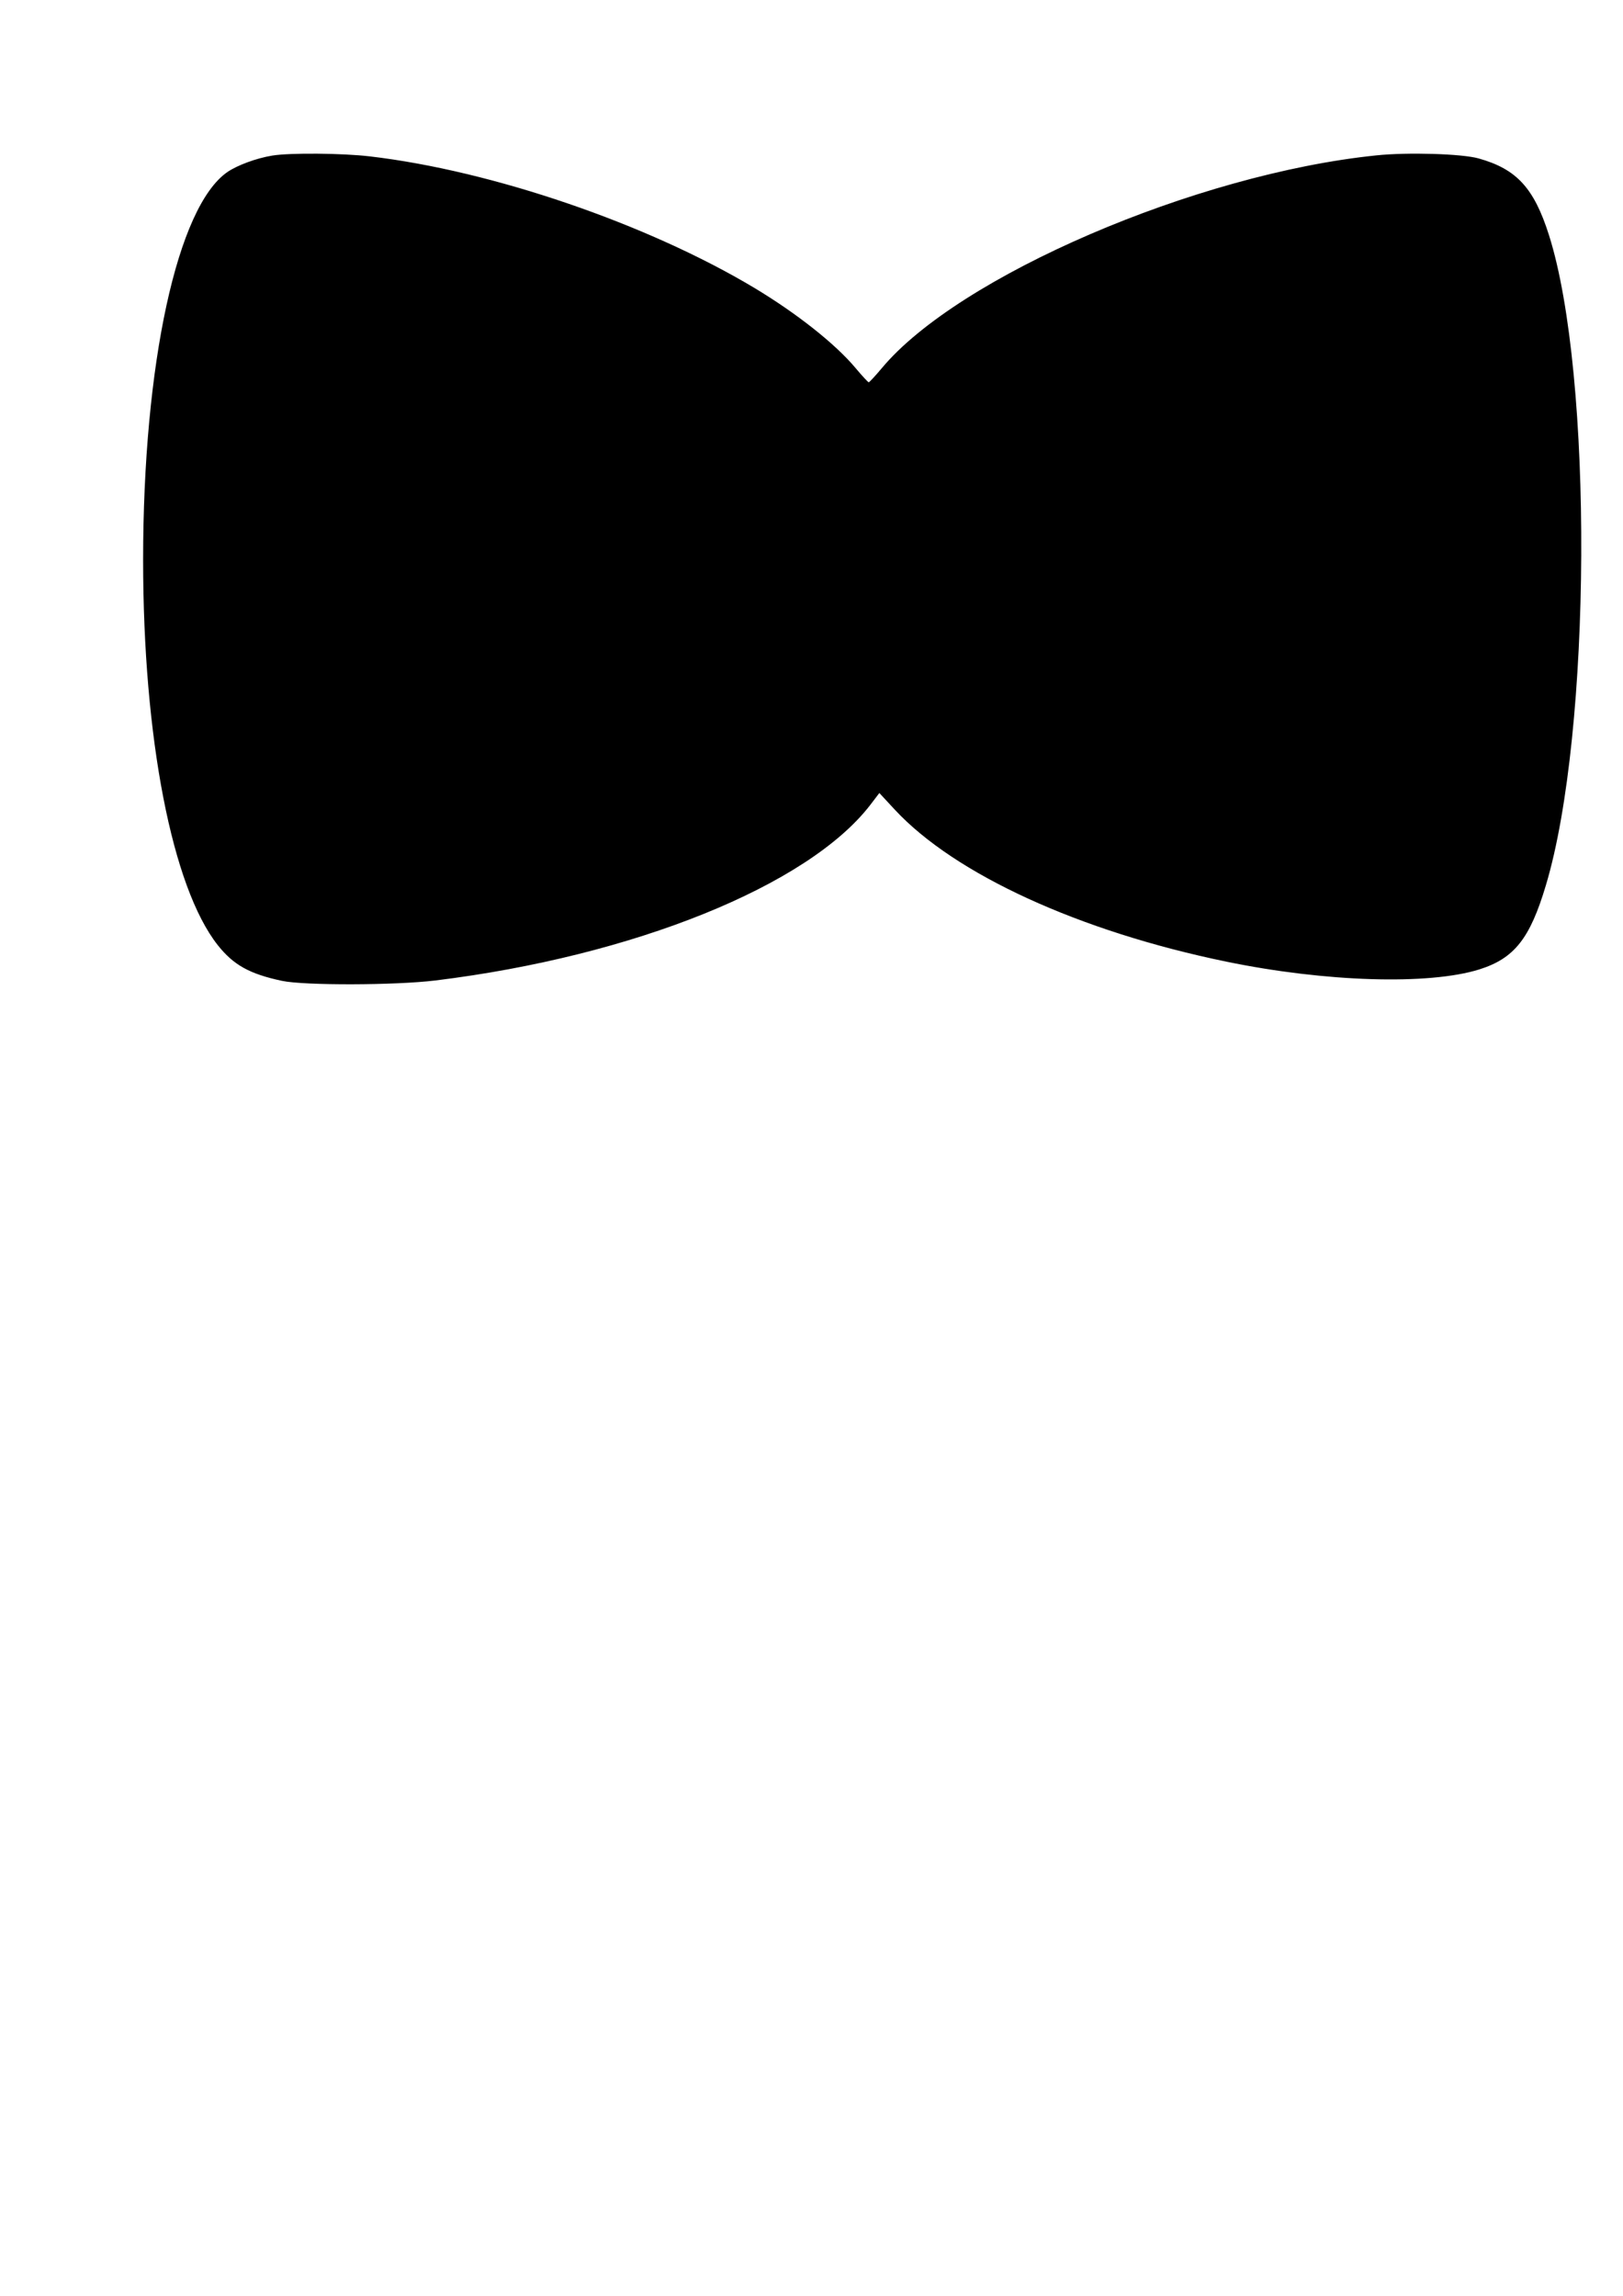
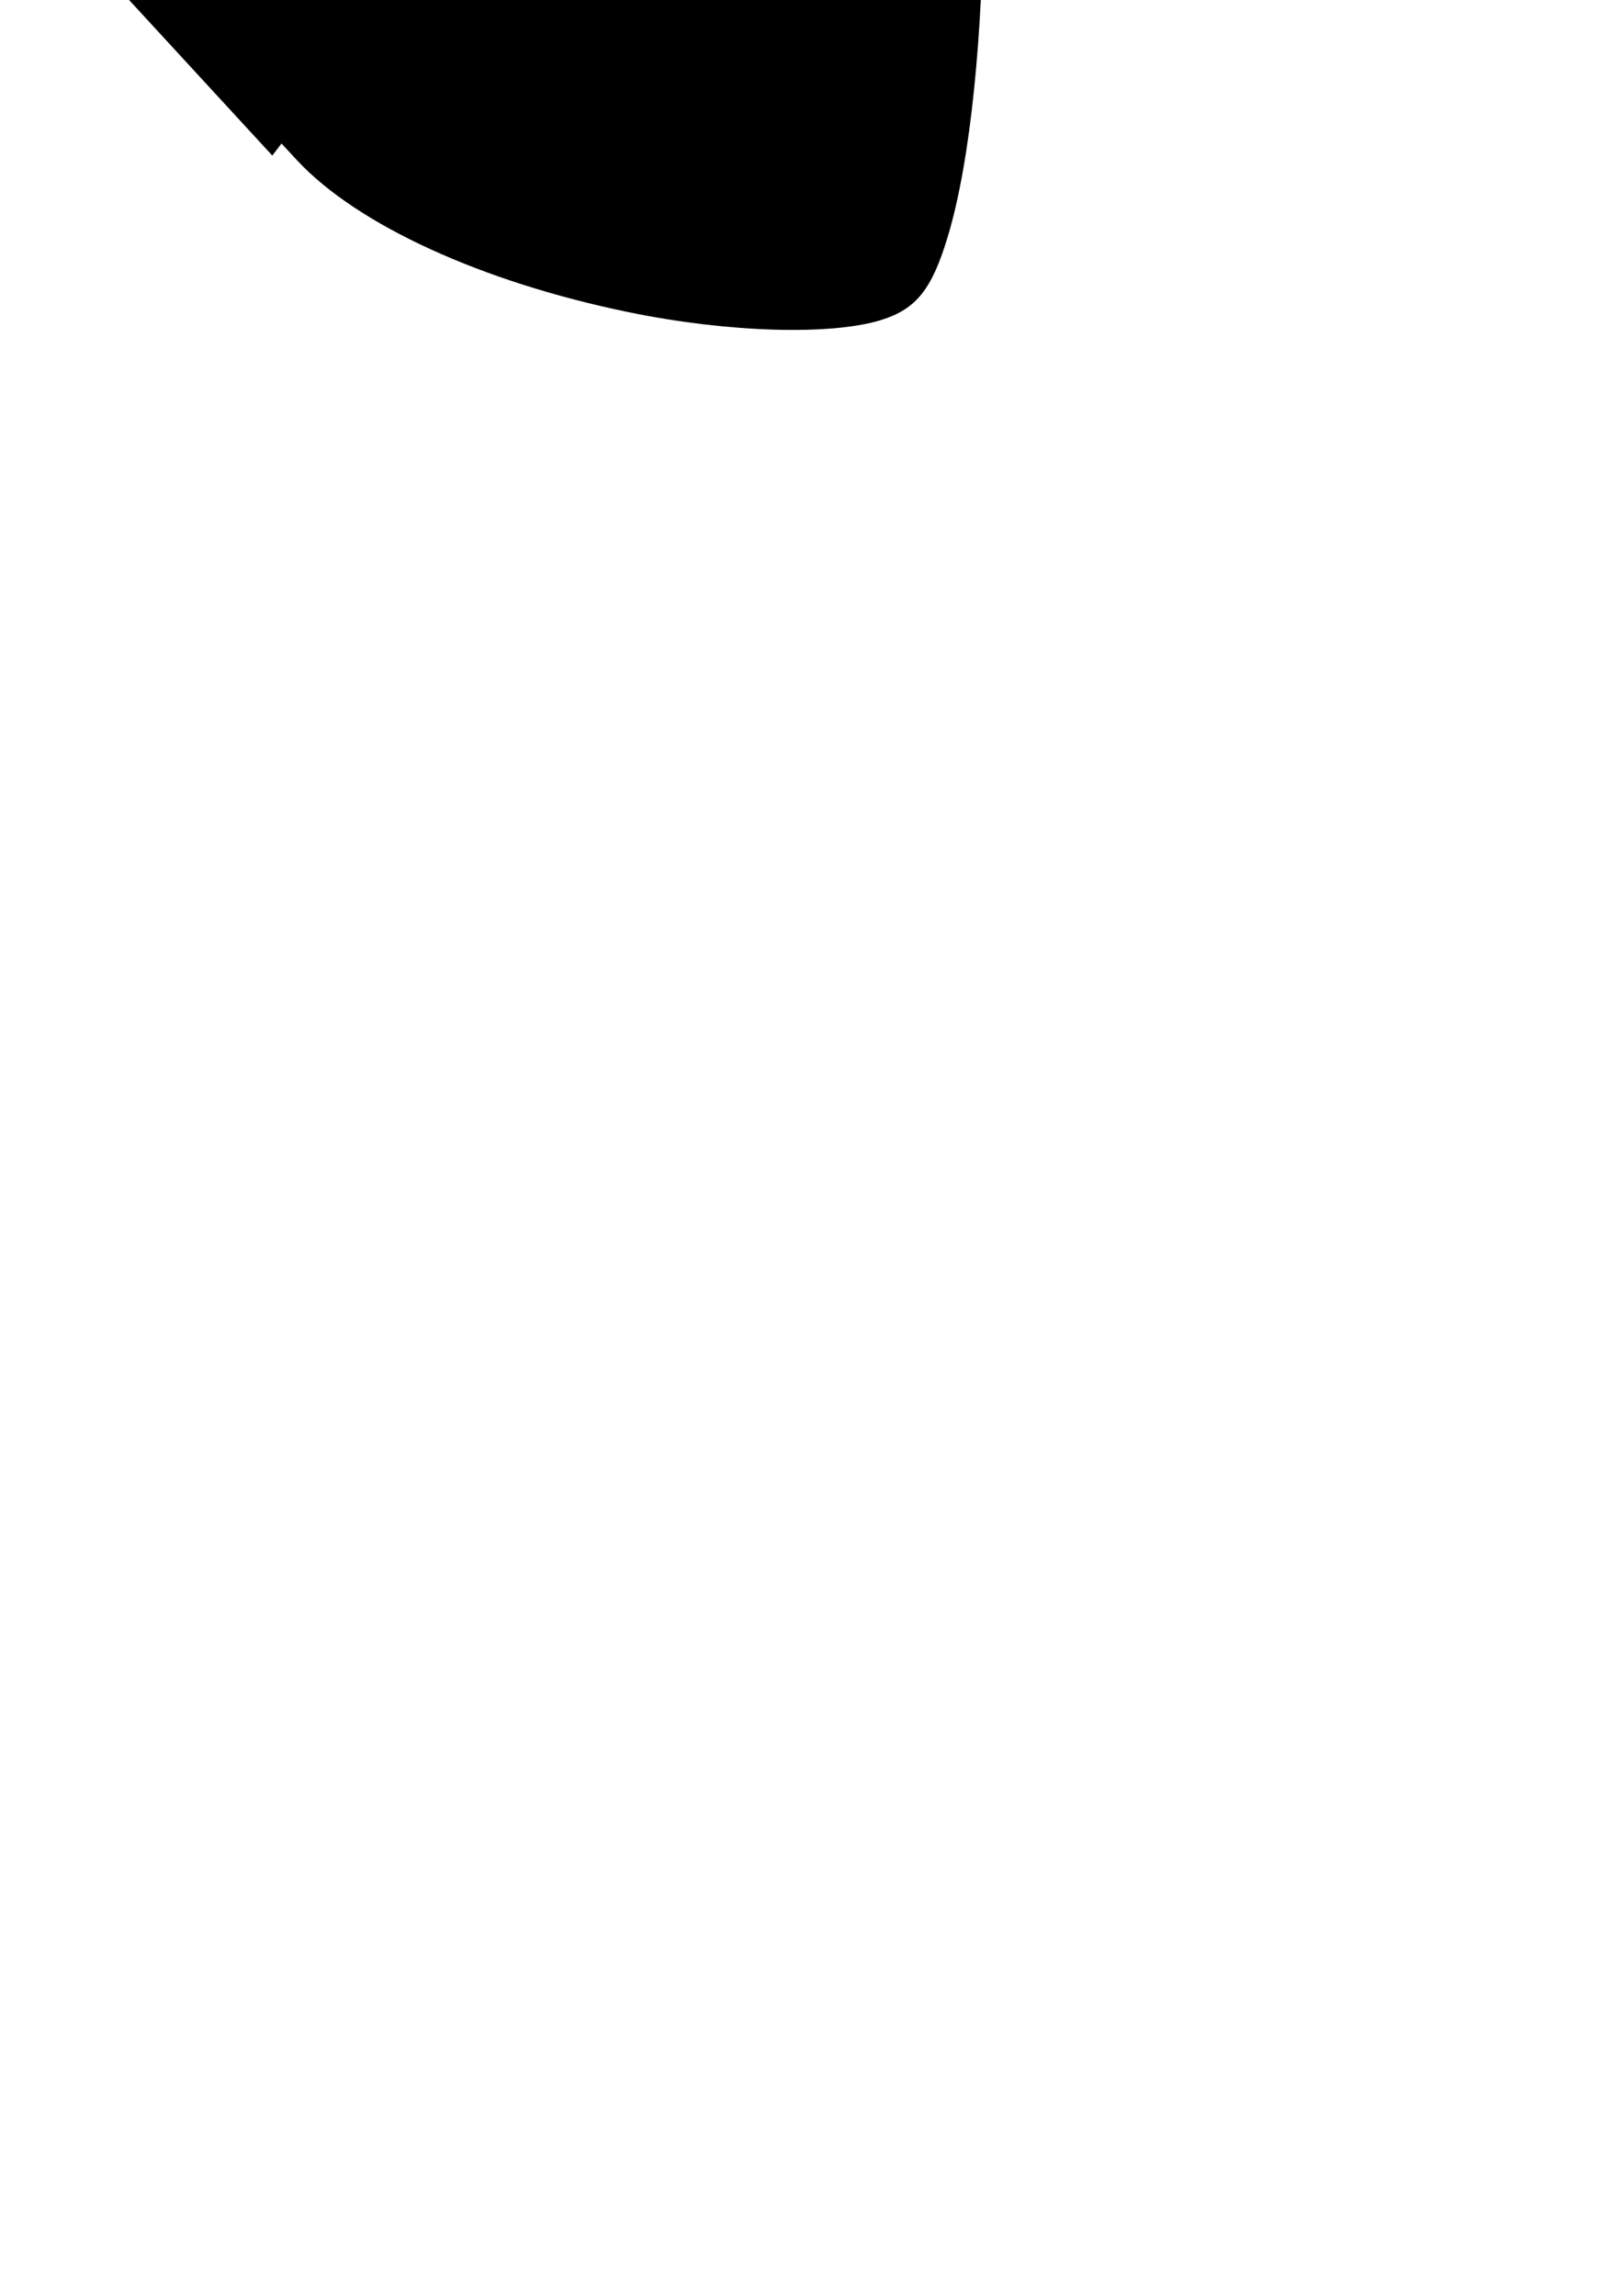
<svg xmlns="http://www.w3.org/2000/svg" version="1.0" width="210mm" height="297mm" viewBox="0 0 794 1123" preserveAspectRatio="xMidYMid meet">
  <g transform="translate(0,1123) scale(0.1,-0.1)" fill="#000000" stroke="none">
-     <path d="M1332 10469 c-79 -13 -170 -47 -219 -80 -246 -169 -413 -939 -413 -1898 0 -872 142 -1601 365 -1884 77 -97 155 -141 315 -175 110 -23 553 -22 750 2 970 119 1823 464 2127 858 l45 59 76 -82 c294 -316 903 -595 1622 -743 486 -100 990 -115 1237 -38 171 54 248 150 326 412 224 746 232 2497 15 3180 -73 230 -158 323 -344 375 -81 23 -348 31 -500 15 -882 -90 -2046 -591 -2421 -1042 -31 -37 -60 -68 -63 -68 -3 0 -32 31 -63 68 -99 119 -289 269 -497 394 -523 313 -1282 573 -1880 643 -135 16 -392 18 -478 4z" />
+     <path d="M1332 10469 l45 59 76 -82 c294 -316 903 -595 1622 -743 486 -100 990 -115 1237 -38 171 54 248 150 326 412 224 746 232 2497 15 3180 -73 230 -158 323 -344 375 -81 23 -348 31 -500 15 -882 -90 -2046 -591 -2421 -1042 -31 -37 -60 -68 -63 -68 -3 0 -32 31 -63 68 -99 119 -289 269 -497 394 -523 313 -1282 573 -1880 643 -135 16 -392 18 -478 4z" />
  </g>
</svg>